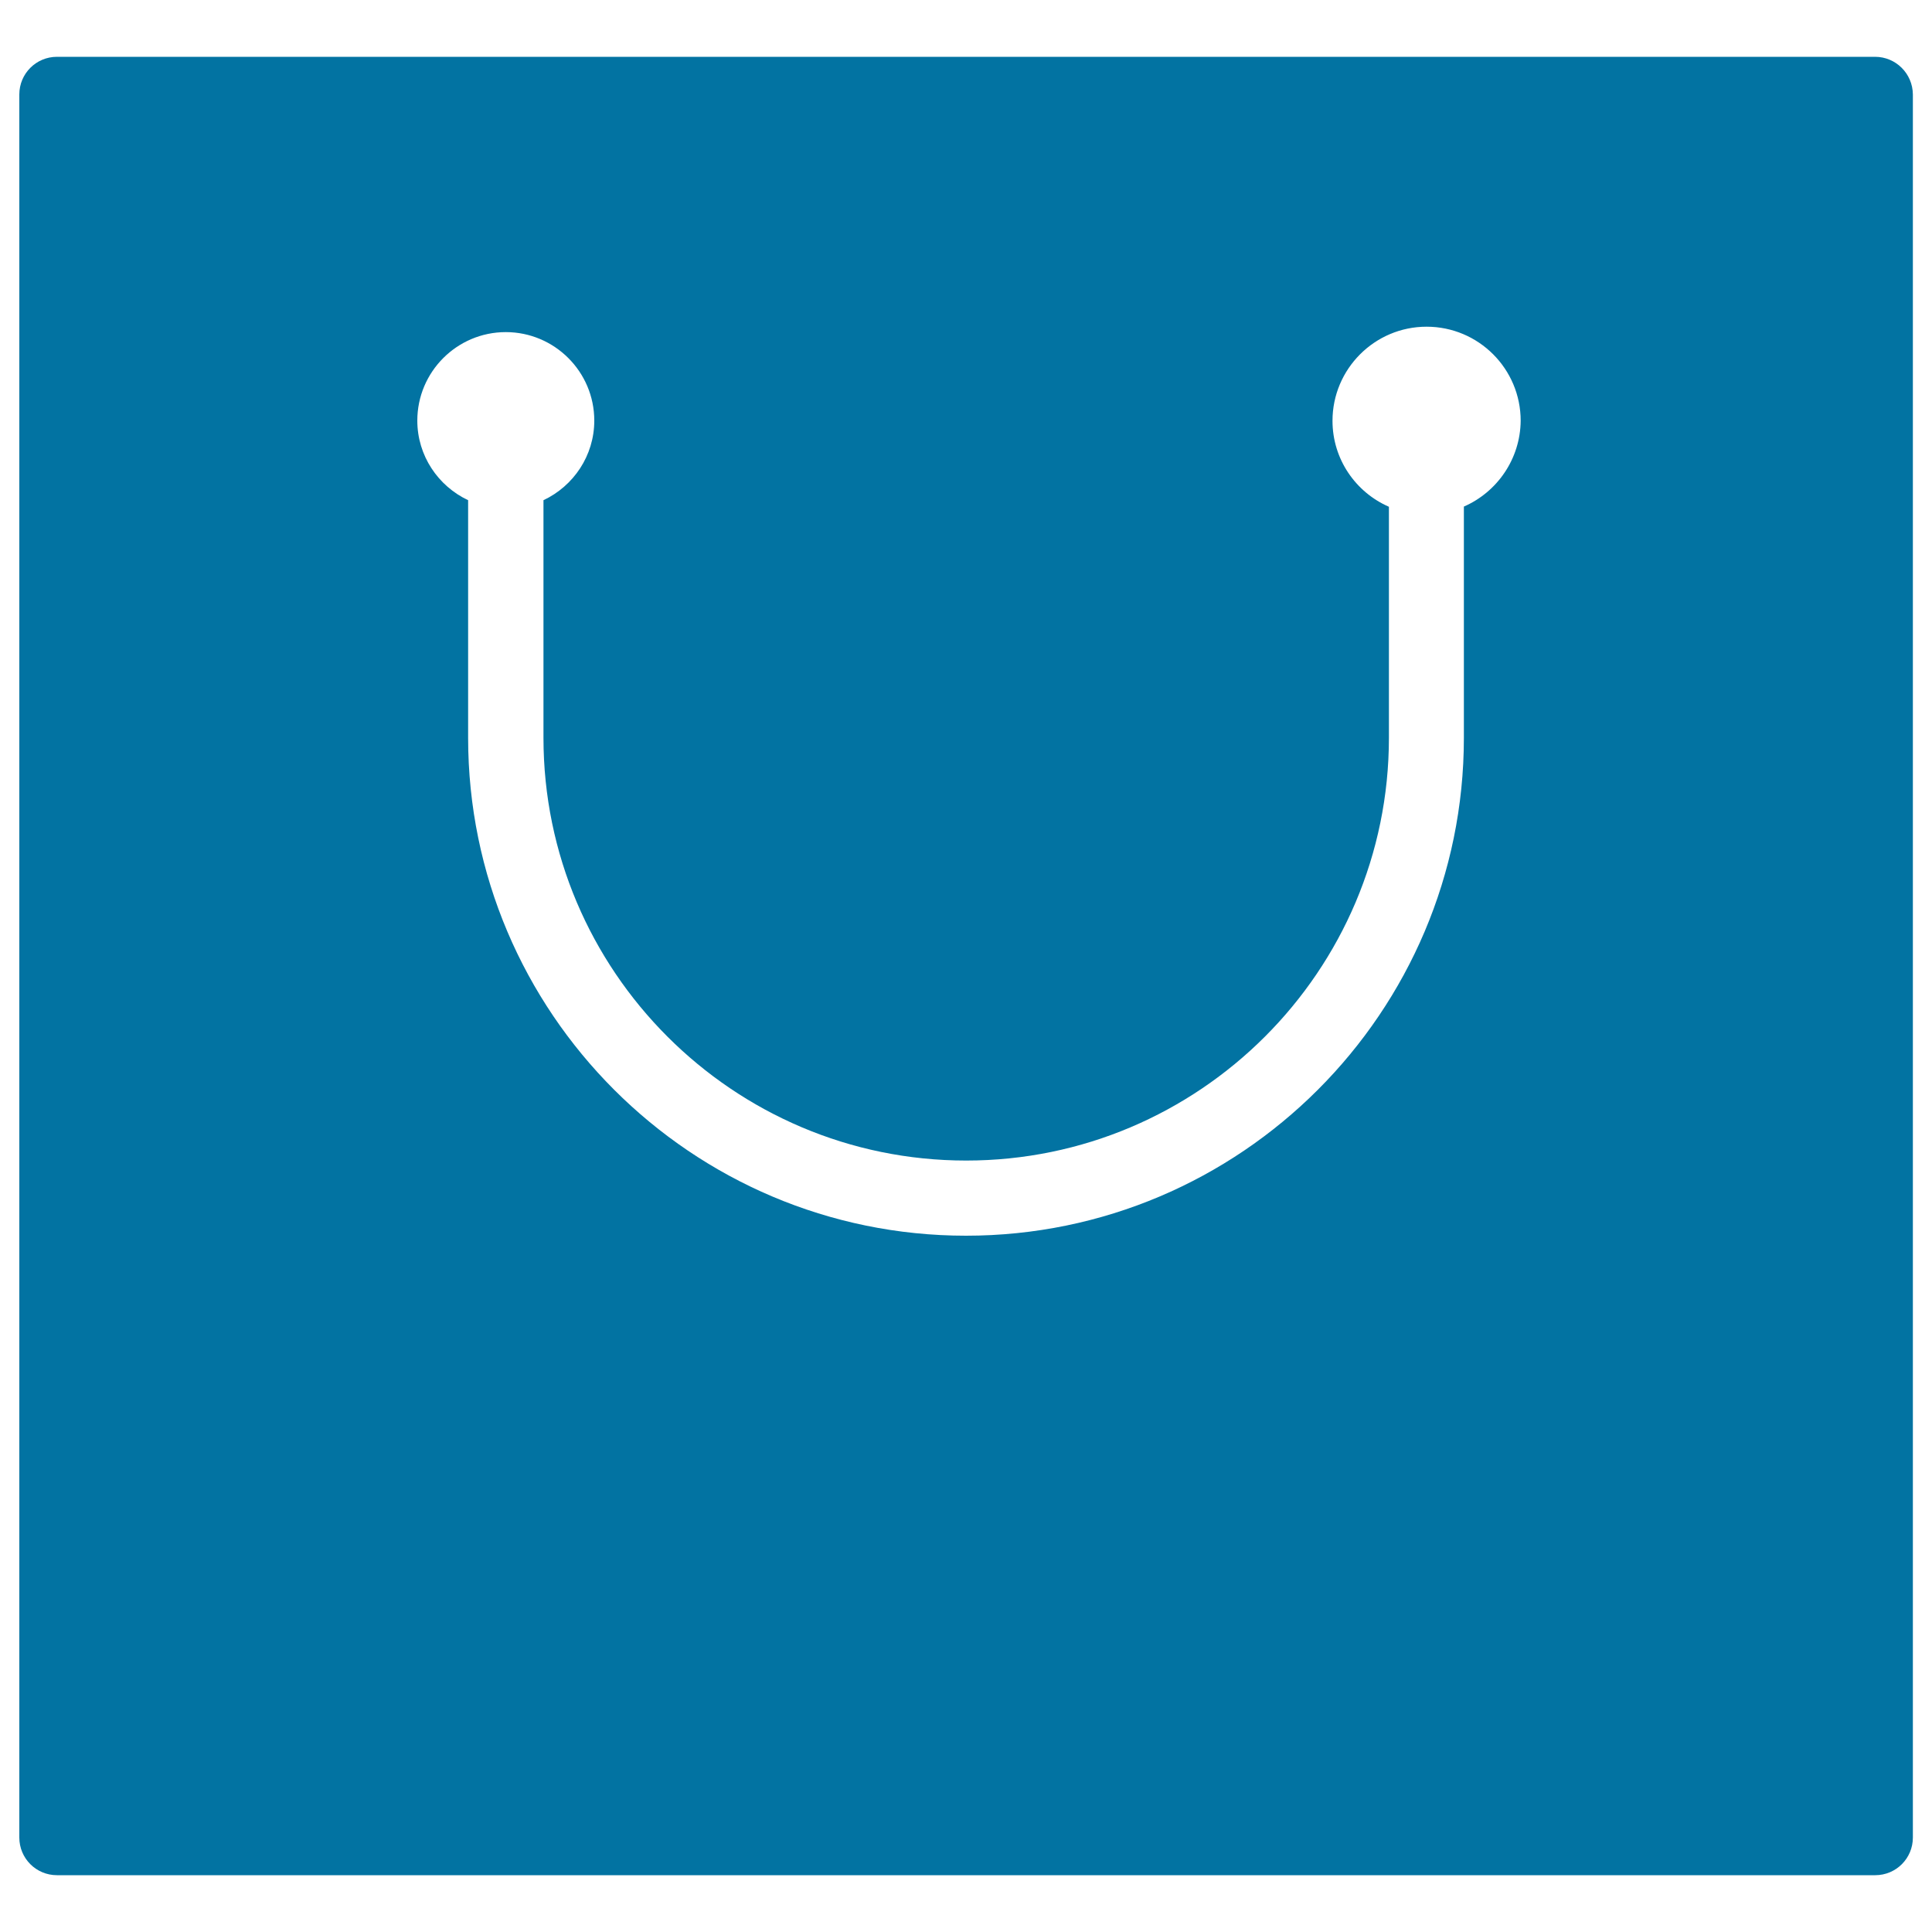
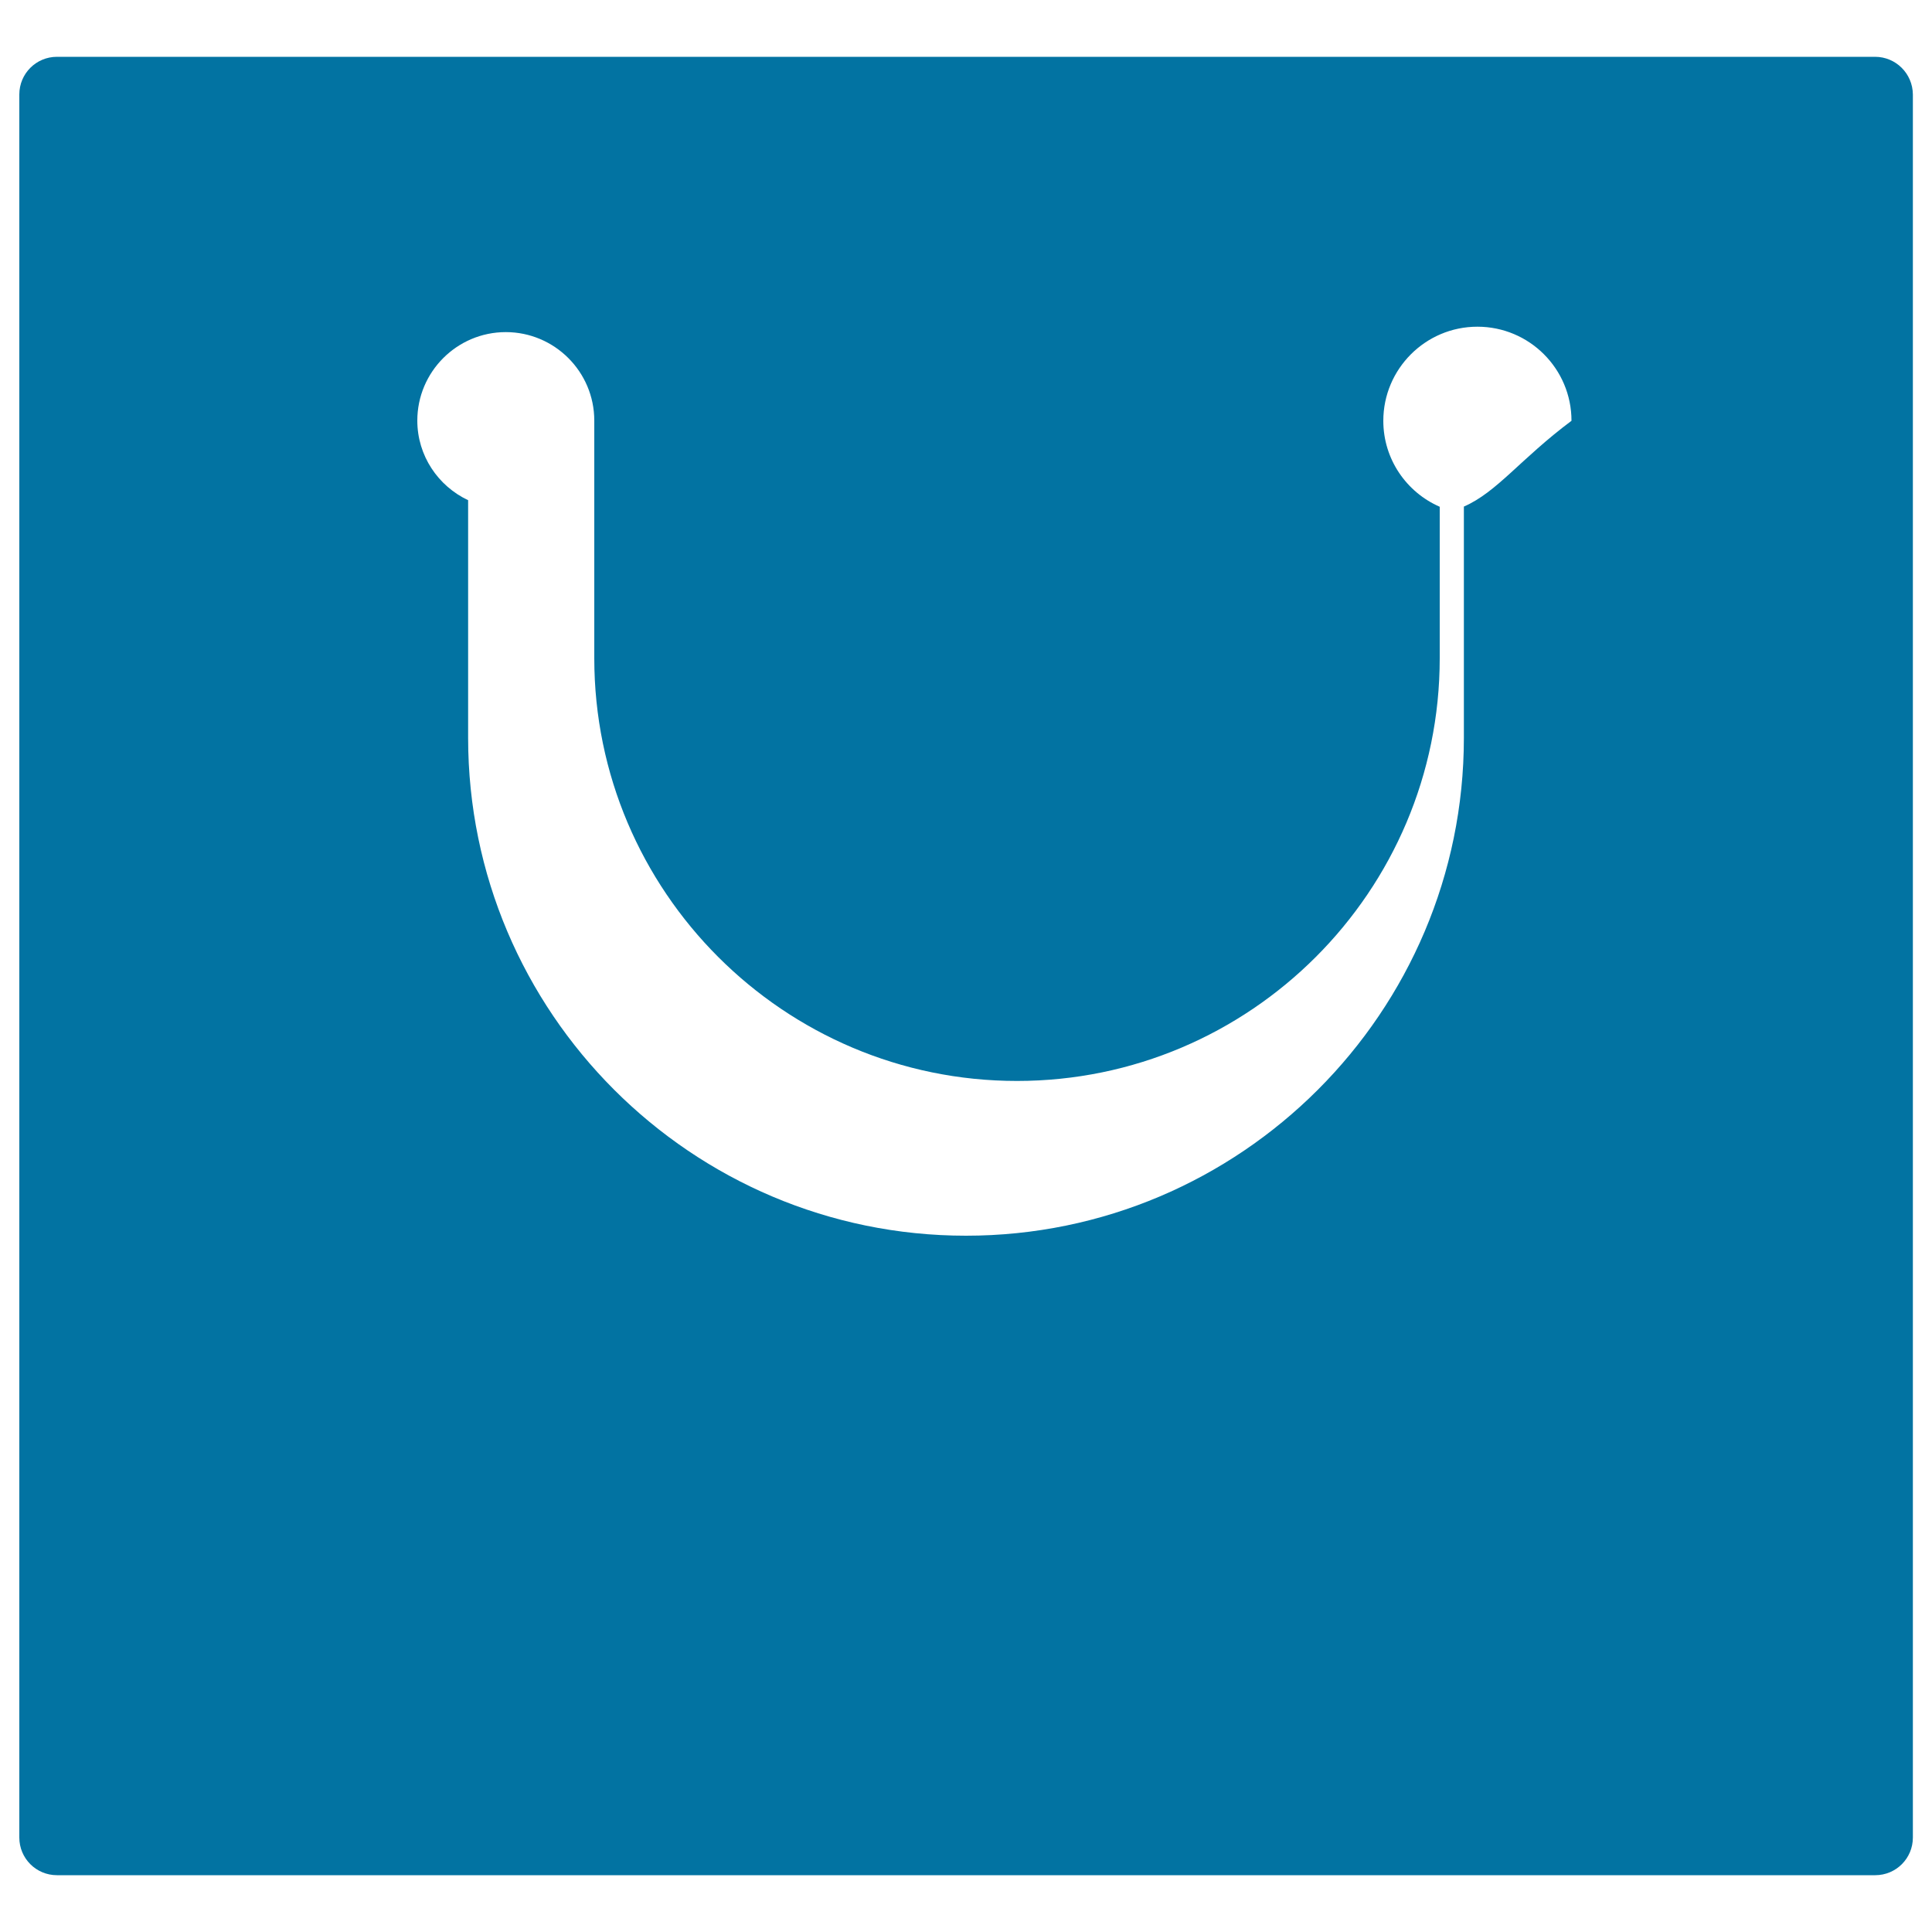
<svg xmlns="http://www.w3.org/2000/svg" viewBox="0 0 1000 1000" style="fill:#0273a2">
  <title>Shopping Paper Bag SVG icon</title>
  <g>
-     <path d="M970.5,29.4H29.5C18.7,29.4,10,38.1,10,48.9v902.2c0,10.8,8.7,19.5,19.5,19.5h941.1c10.8,0,19.5-8.7,19.5-19.5V48.9C990,38.1,981.3,29.4,970.5,29.4z M757.7,262.2v119.7c0,142.1-115.6,257.7-257.7,257.7c-142.1,0-257.7-115.6-257.7-257.7v-123c-15.5-7.3-26.3-23-26.3-41.2c0-25.2,20.5-45.8,45.8-45.8c25.2,0,45.8,20.5,45.8,45.8c0,18.2-10.8,33.9-26.3,41.2v123c0,120.6,98.1,218.8,218.8,218.8c120.6,0,218.8-98.1,218.8-218.8V262.3c-17.2-7.5-29.2-24.6-29.2-44.5c0-26.8,21.8-48.7,48.7-48.7s48.7,21.8,48.7,48.7C786.9,237.6,774.9,254.7,757.7,262.2z" />
+     <path d="M970.5,29.4H29.5C18.7,29.4,10,38.1,10,48.9v902.2c0,10.8,8.7,19.5,19.5,19.5h941.1c10.8,0,19.5-8.7,19.5-19.5V48.9C990,38.1,981.3,29.4,970.5,29.4z M757.7,262.2v119.7c0,142.1-115.6,257.7-257.7,257.7c-142.1,0-257.7-115.6-257.7-257.7v-123c-15.5-7.3-26.3-23-26.3-41.2c0-25.2,20.5-45.8,45.8-45.8c25.2,0,45.8,20.5,45.8,45.8v123c0,120.6,98.1,218.8,218.8,218.8c120.6,0,218.8-98.1,218.8-218.8V262.3c-17.2-7.5-29.2-24.6-29.2-44.5c0-26.8,21.8-48.7,48.7-48.7s48.7,21.8,48.7,48.7C786.9,237.6,774.9,254.7,757.7,262.2z" />
  </g>
</svg>